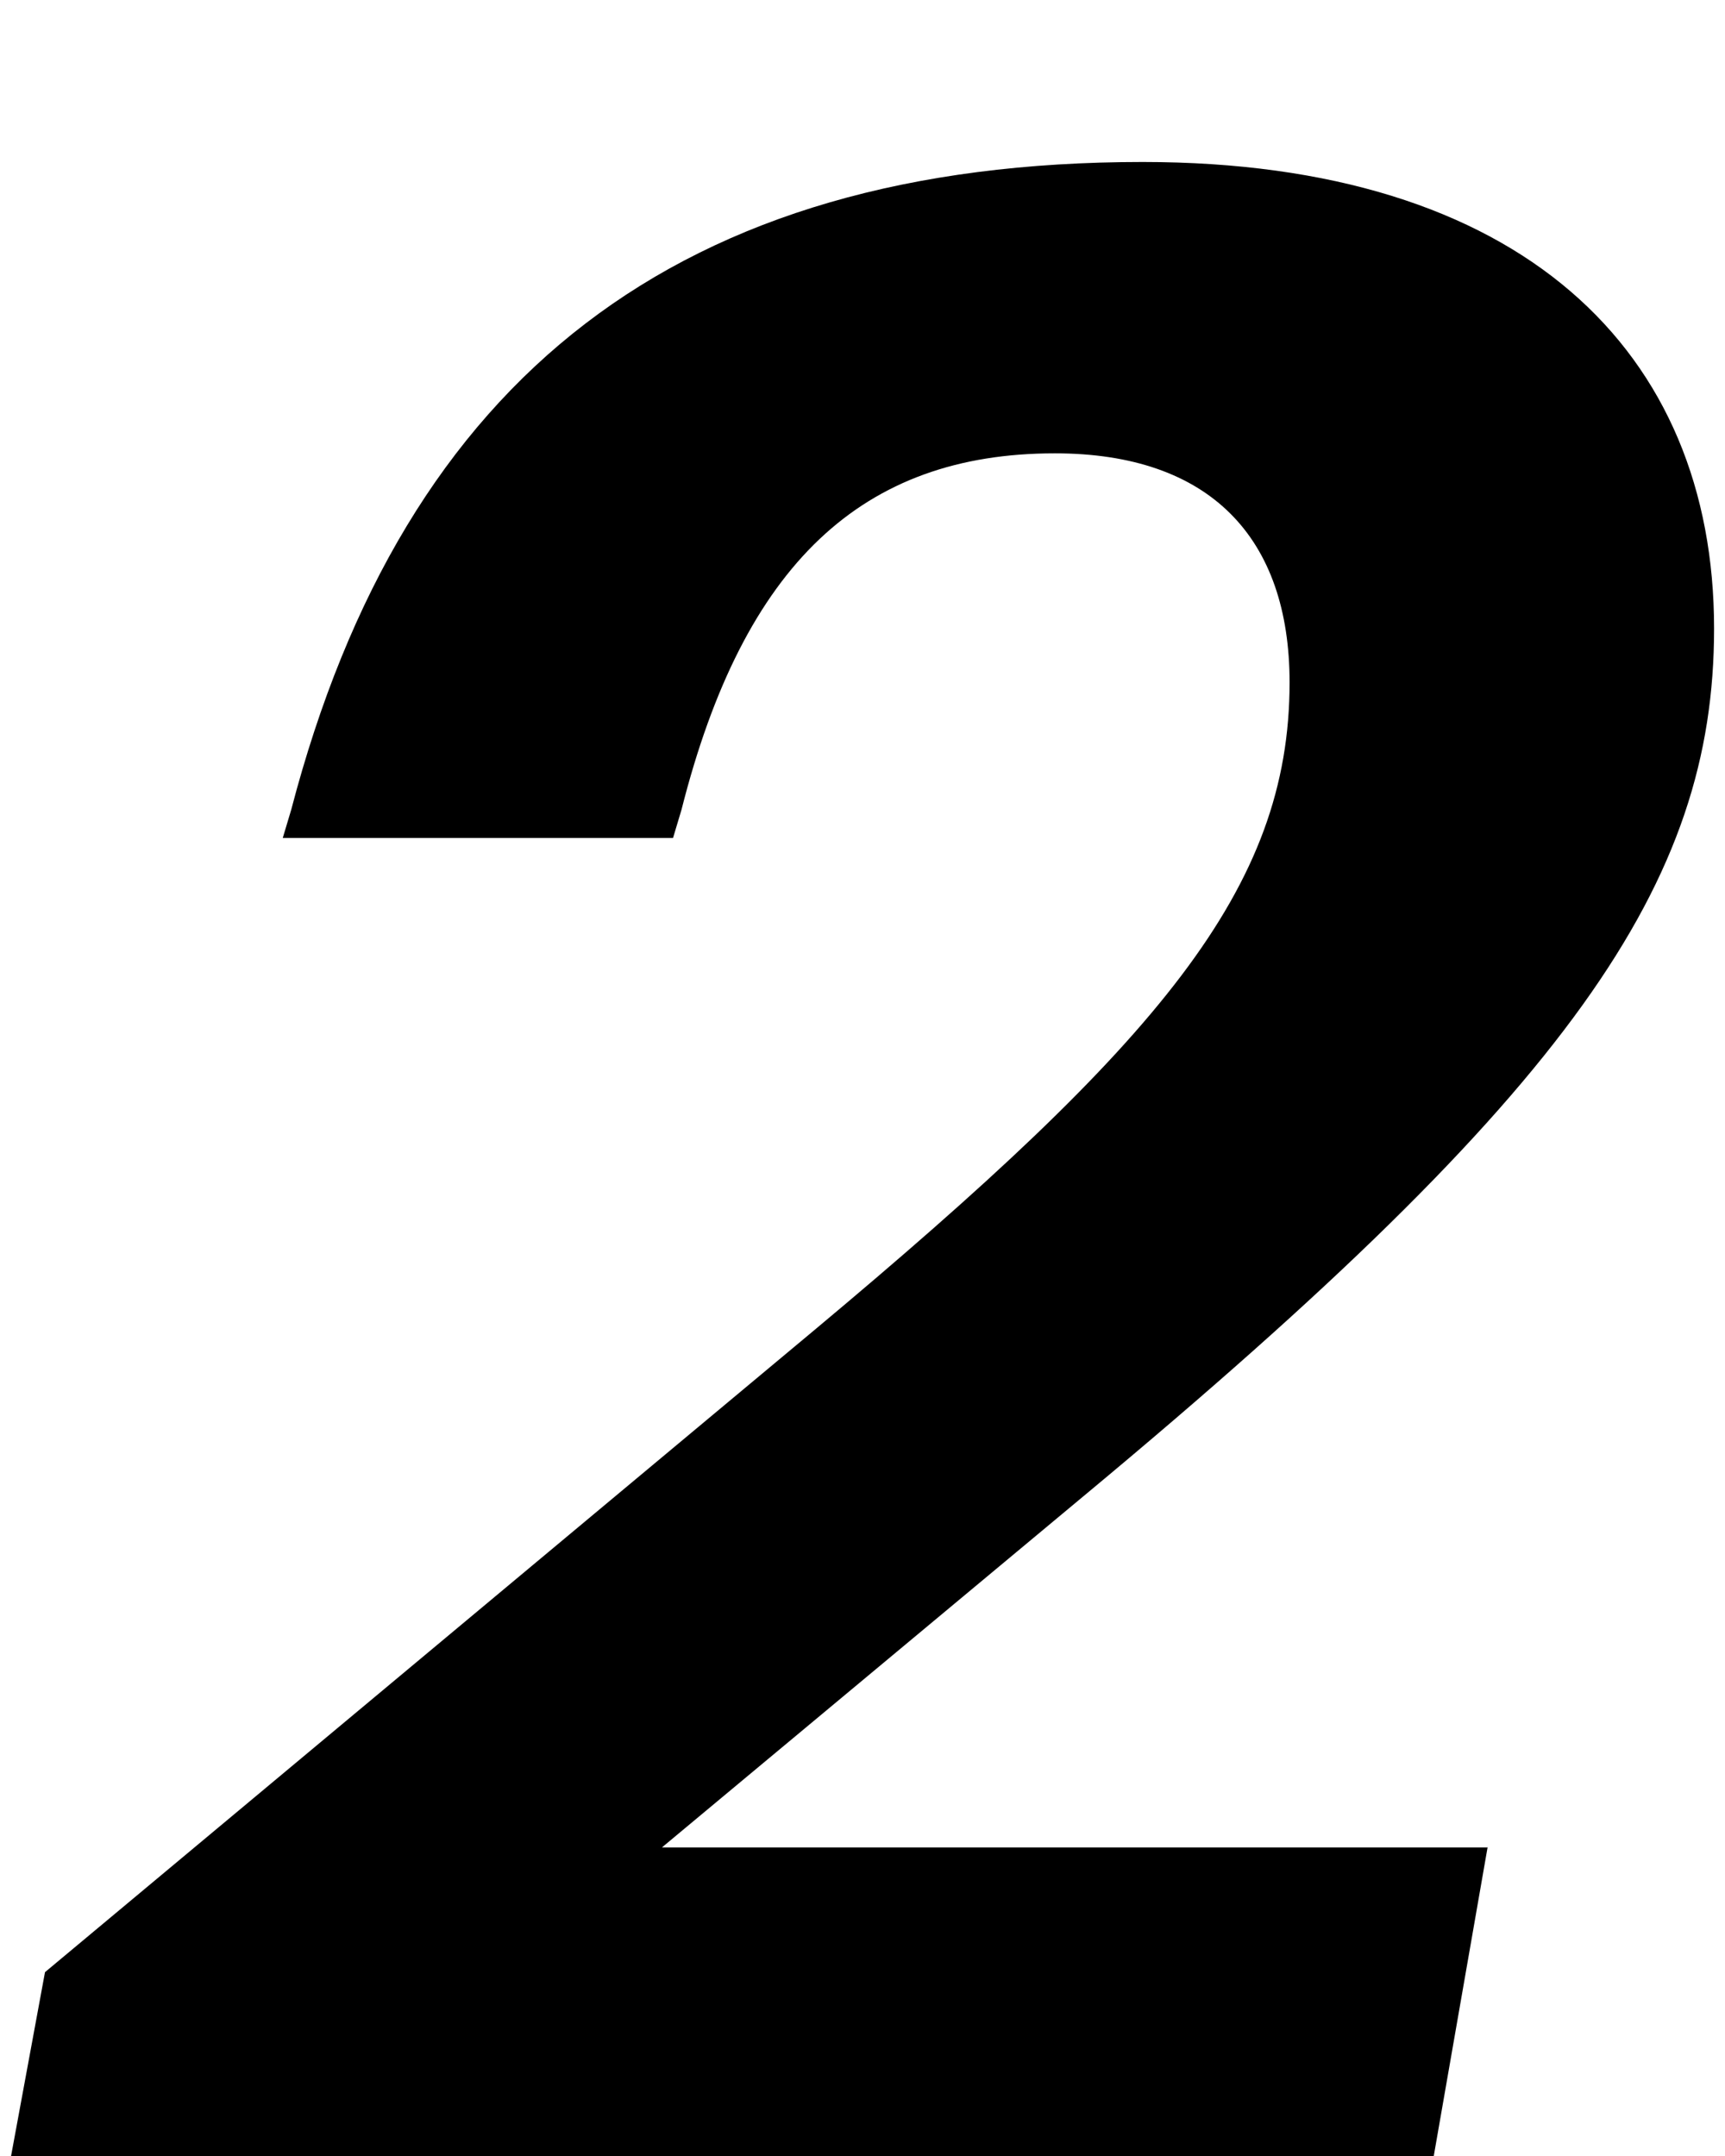
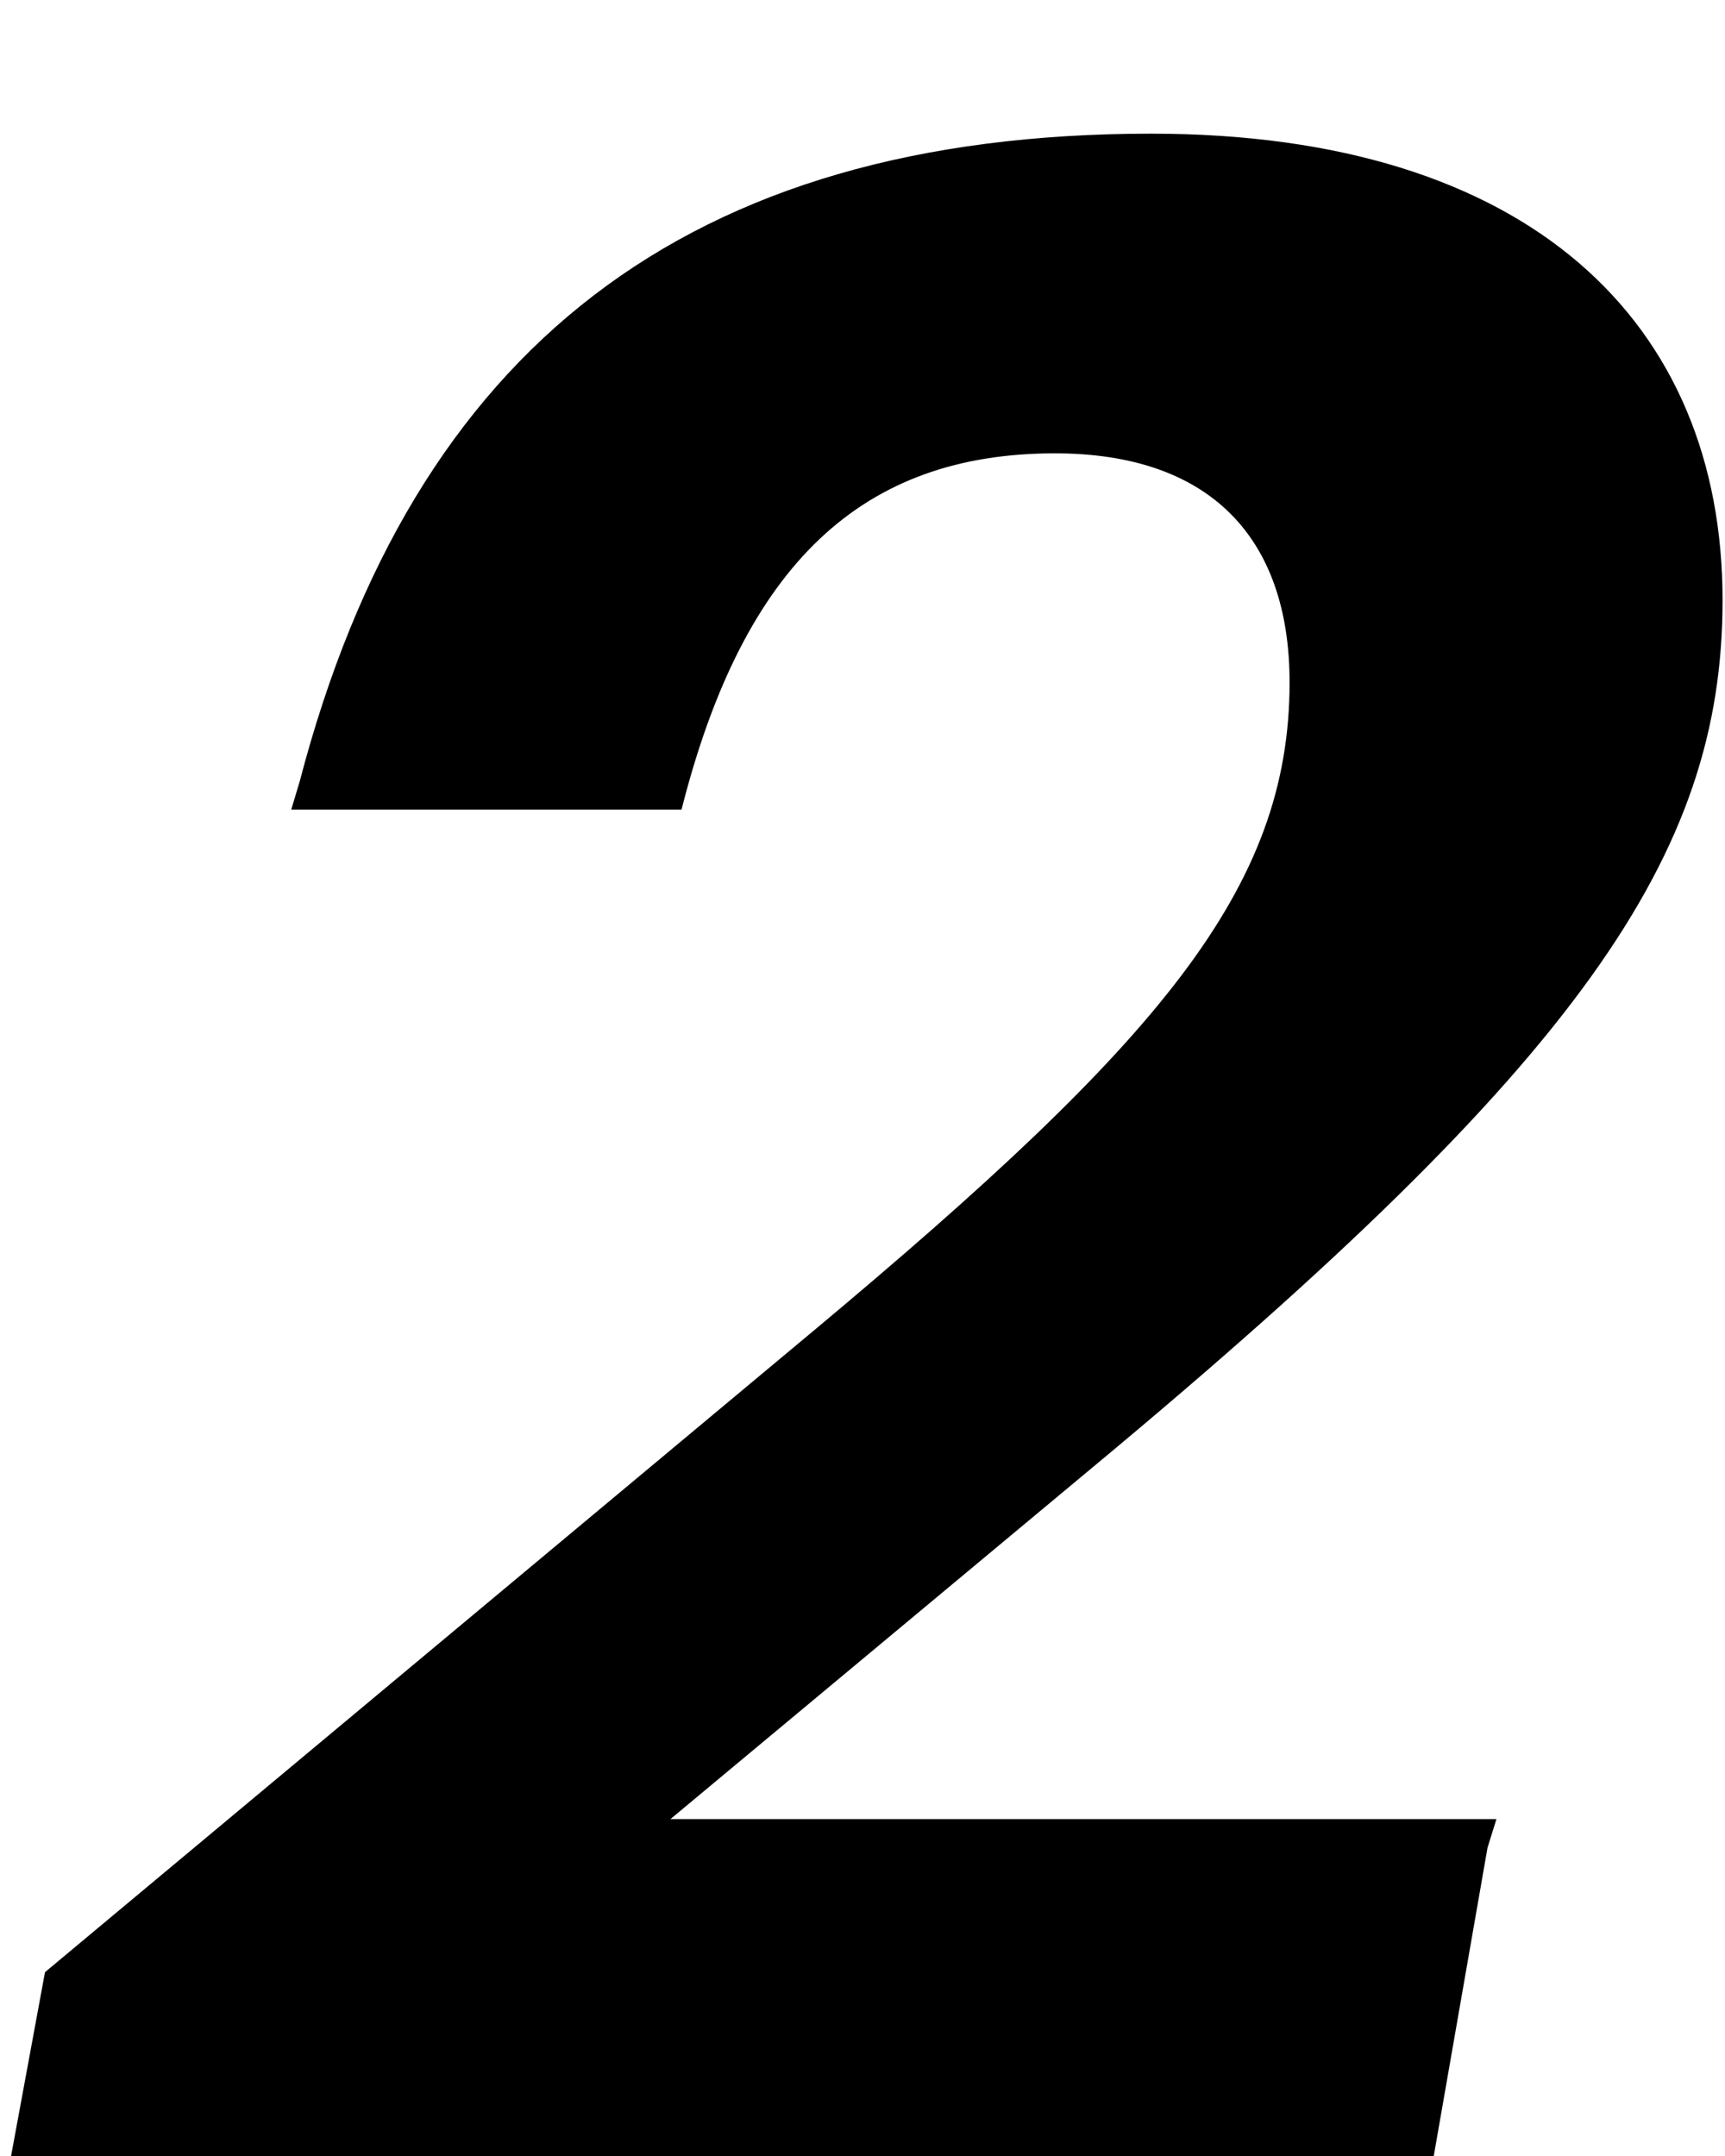
<svg xmlns="http://www.w3.org/2000/svg" id="text" viewBox="0 0 120 150">
-   <path d="M103.48,128.55l-3.74,21.45H.77l2.36-12.79,53.52-44.67c24.01-20.07,33.06-30.7,33.06-45.06,0-10.04-5.51-15.94-16.33-15.94-13.38,0-21.64,7.67-25.97,24.79l-.59,1.97h-27.15l.59-1.97c7.87-30.1,26.96-45.06,59.23-45.06,26.37,0,39.75,13.18,39.75,32.46,0,17.71-9.84,32.07-43.68,60.21l-29.51,24.59h57.46Z" />
+   <path d="M103.48,128.55l-3.74,21.45H.77l2.36-12.79,53.52-44.67c24.01-20.07,33.06-30.7,33.06-45.06,0-10.04-5.51-15.94-16.33-15.94-13.38,0-21.64,7.67-25.97,24.79h-27.15l.59-1.97c7.87-30.1,26.96-45.06,59.23-45.06,26.37,0,39.75,13.18,39.75,32.46,0,17.71-9.84,32.07-43.68,60.21l-29.51,24.59h57.46Z" />
</svg>